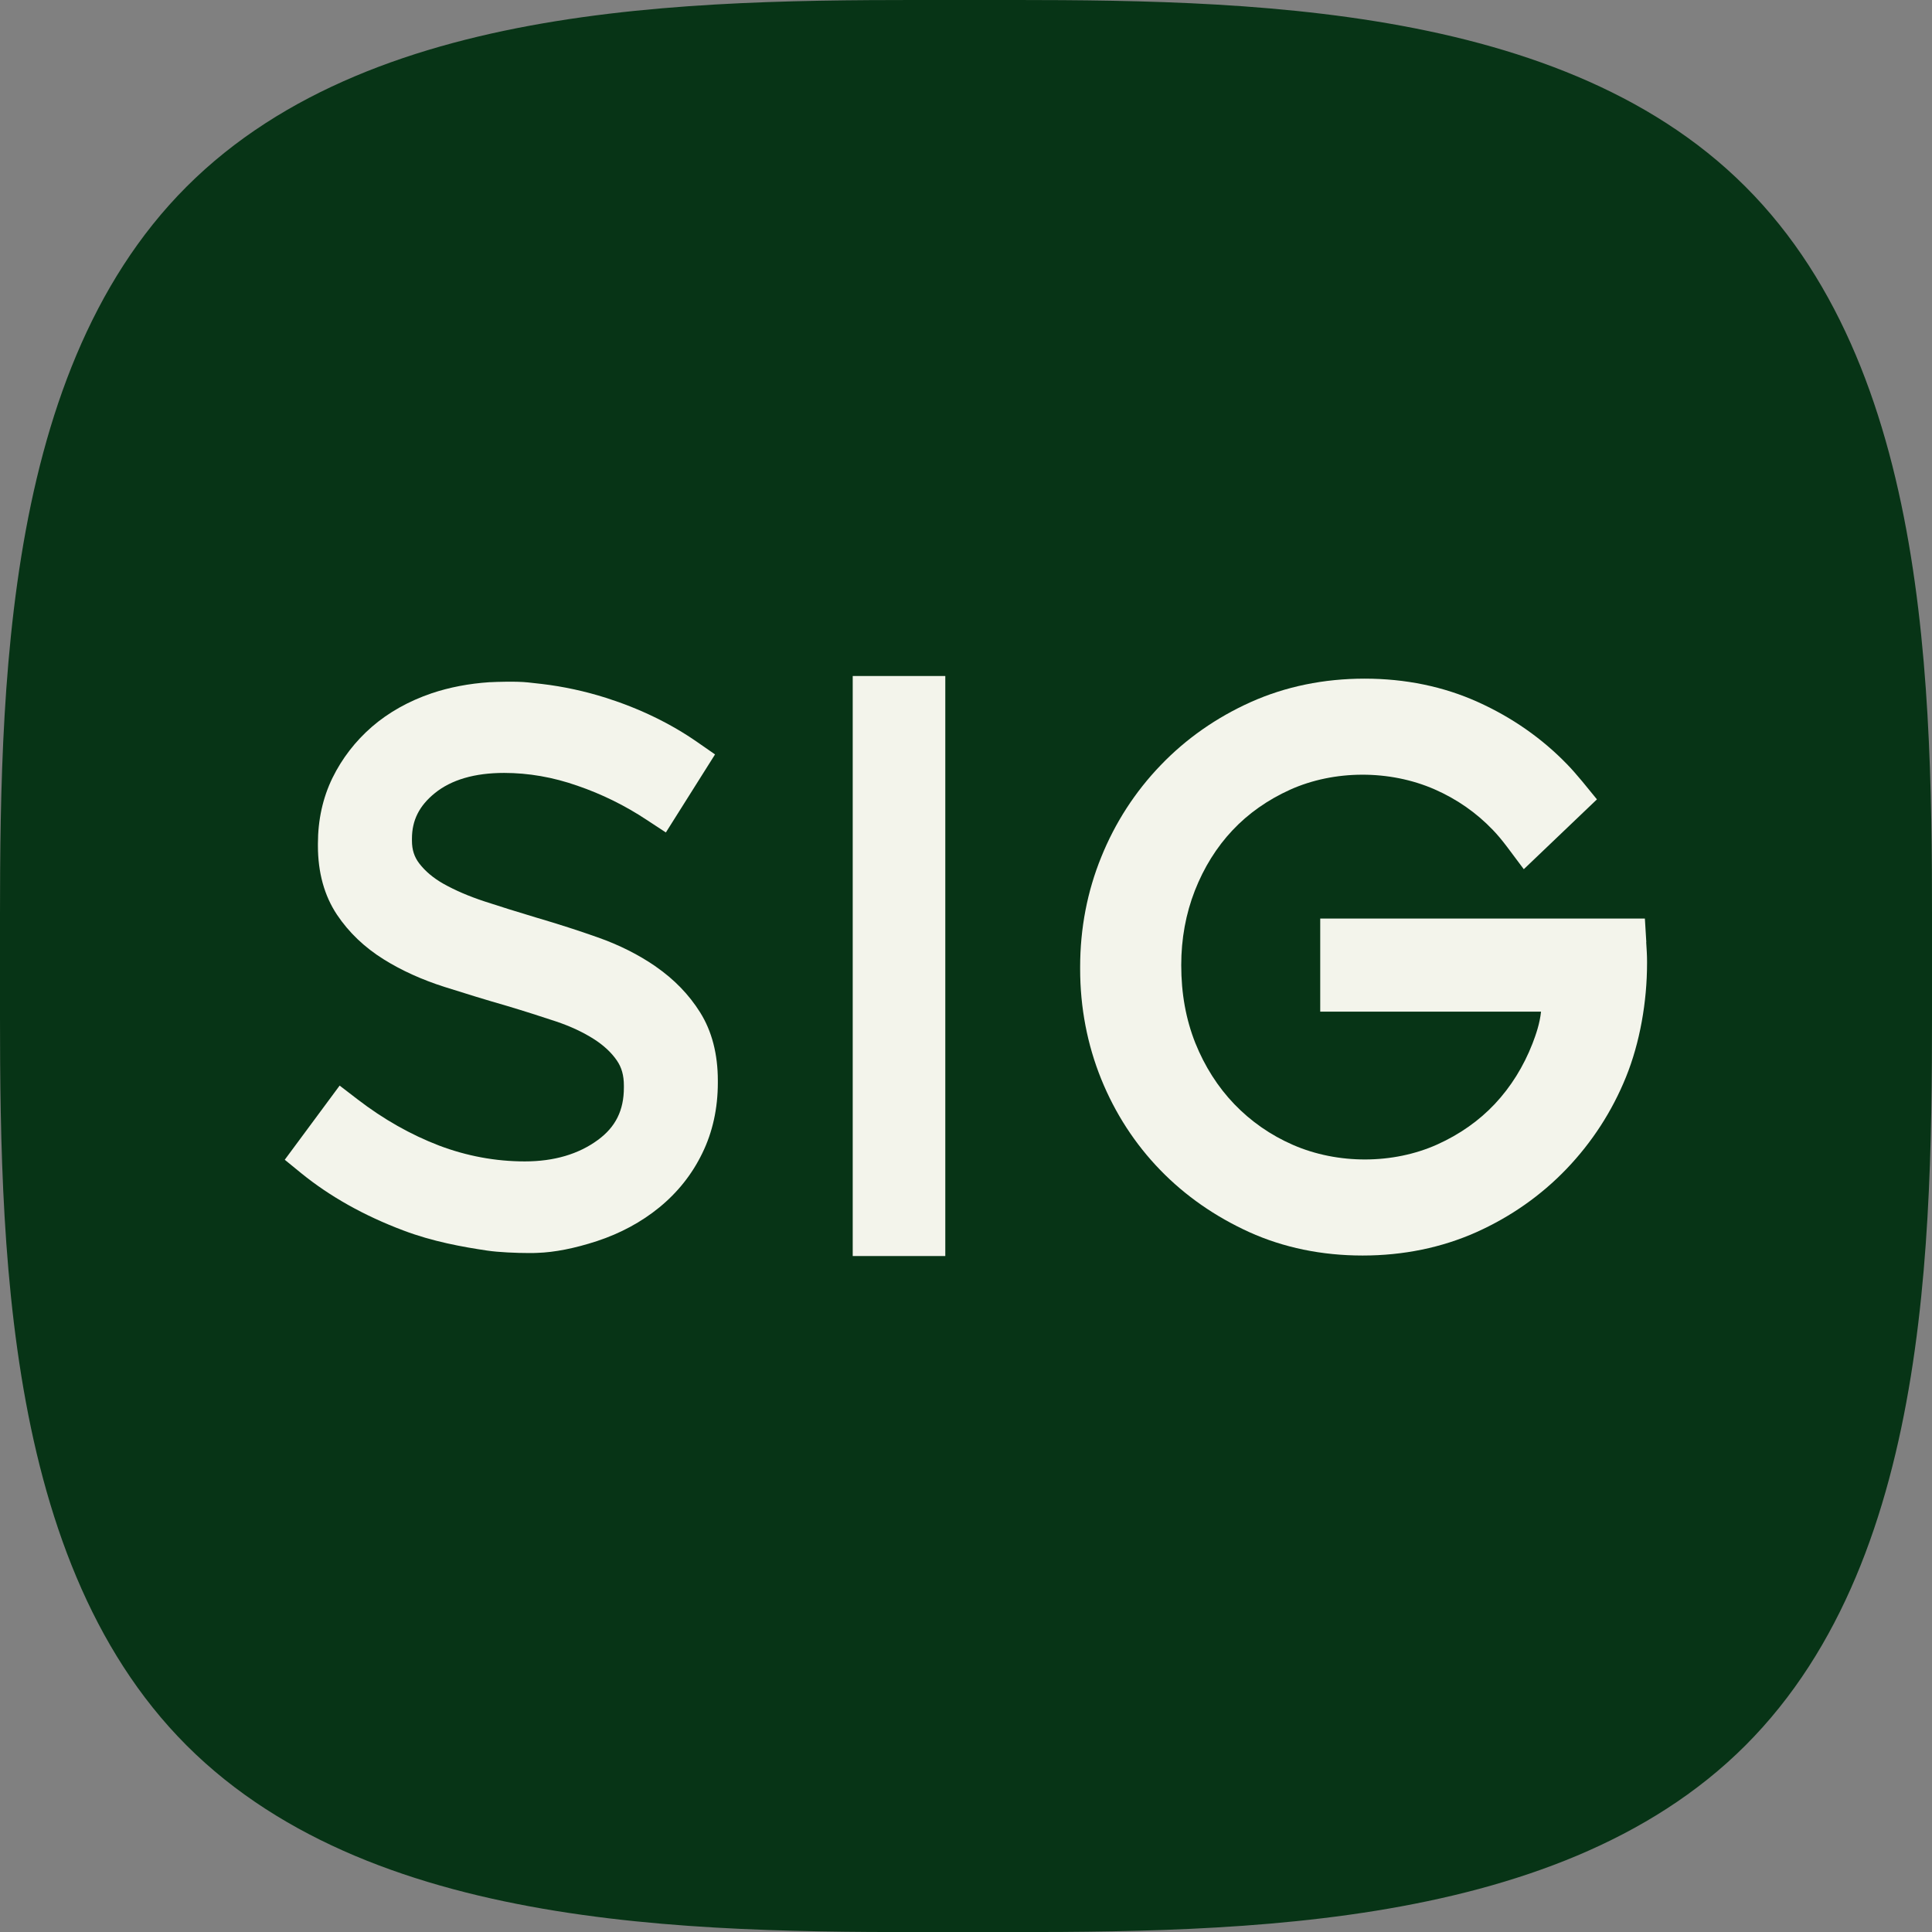
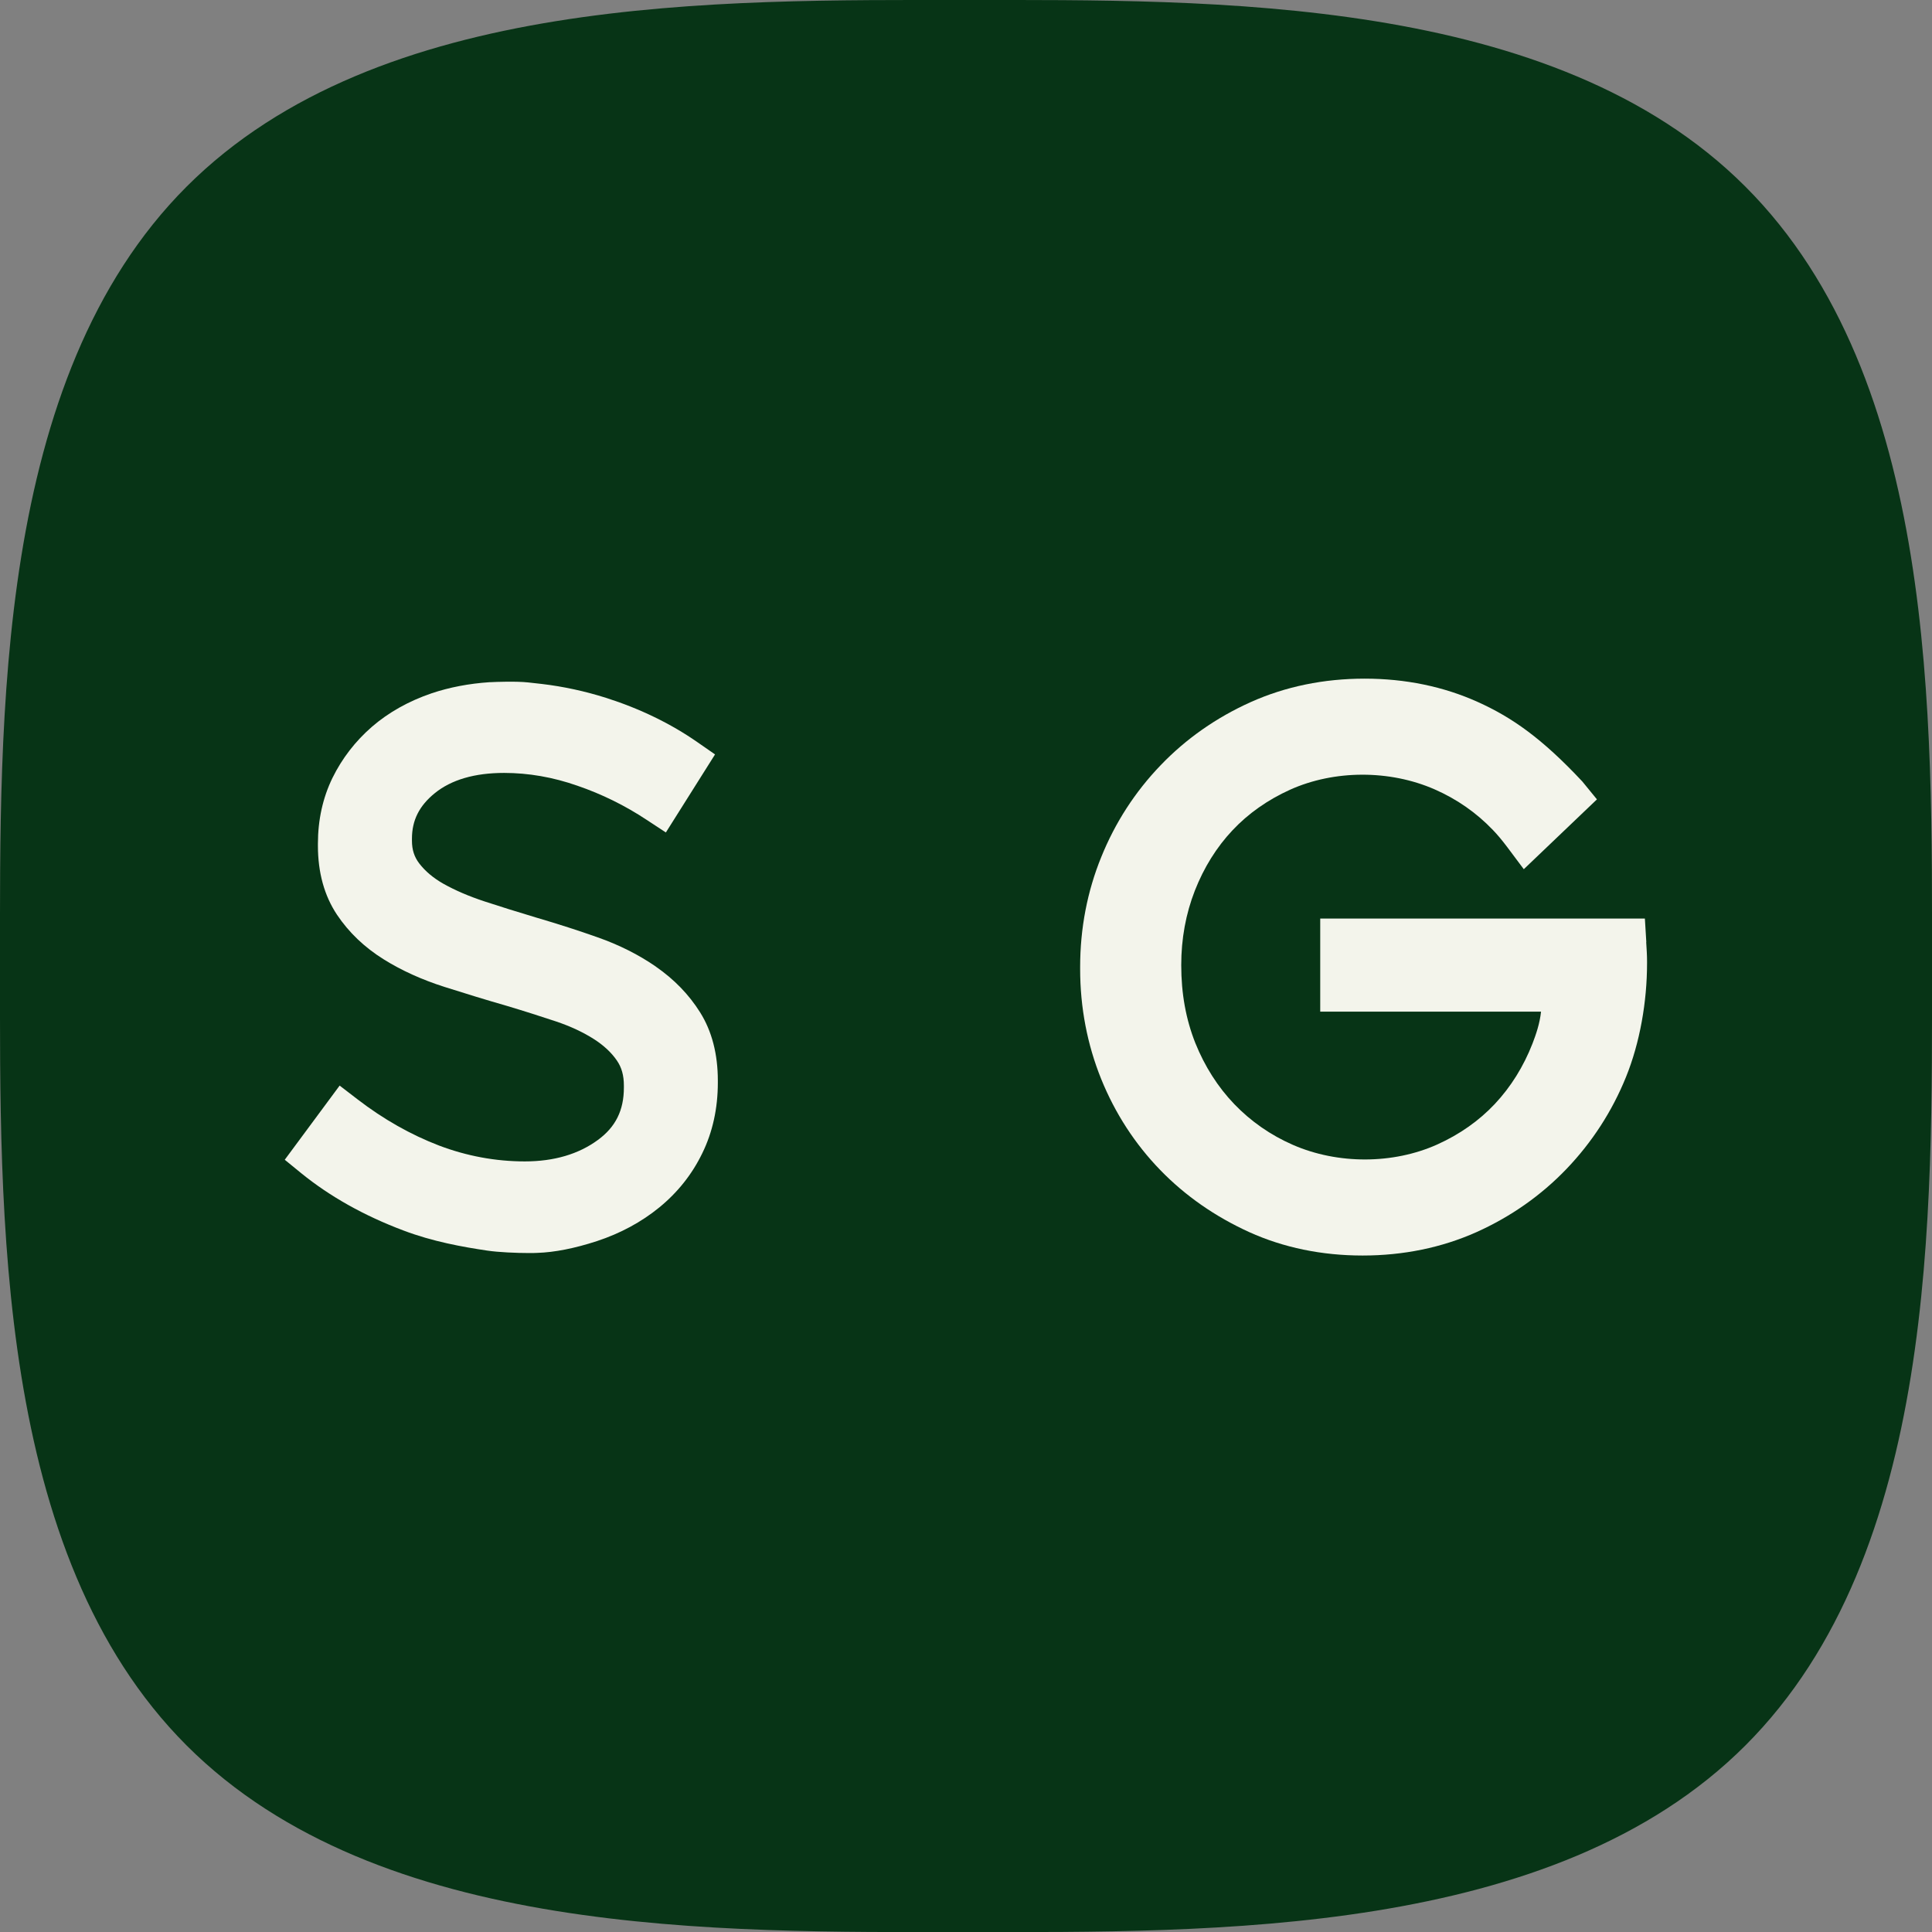
<svg xmlns="http://www.w3.org/2000/svg" width="49" height="49" viewBox="0 0 49 49" fill="none">
  <rect x="0" y="0" width="49" height="49" fill="#808080" stroke="none" />
  <g clip-path="url(#clip0_4502_105)">
    <path d="M49 24.501C49 30.754 49.148 39.389 44.267 44.269C39.397 49.139 30.723 49.002 24.501 49.002C18.248 49.002 9.614 49.149 4.733 44.269C-0.137 39.397 0 30.723 0 24.501C0 18.277 -0.137 9.603 4.733 4.733C9.614 -0.147 18.248 -1.26389e-05 24.501 -1.26389e-05C30.725 -1.26389e-05 39.399 -0.137 44.267 4.733C49.148 9.613 49 18.248 49 24.501Z" fill="#073416" />
-     <path d="M23.975 17.145H21.627V31.856H23.975V17.145Z" fill="#F3F4EB" />
    <path d="M16.637 24.517C16.201 24.215 15.701 23.963 15.152 23.771C14.675 23.602 14.167 23.438 13.598 23.271C13.118 23.128 12.688 22.992 12.286 22.861C11.894 22.732 11.545 22.582 11.249 22.416C10.992 22.271 10.784 22.096 10.631 21.896C10.507 21.733 10.448 21.551 10.448 21.323V21.272C10.448 20.803 10.633 20.437 11.027 20.117C11.447 19.776 12.039 19.603 12.786 19.603C13.402 19.603 14.026 19.711 14.642 19.927C15.264 20.14 15.858 20.433 16.405 20.796L16.888 21.113L18.135 19.134L17.692 18.826C17.015 18.354 16.235 17.975 15.374 17.7C14.842 17.532 14.295 17.412 13.744 17.347L13.395 17.308C13.091 17.275 12.576 17.294 12.437 17.302H12.416C11.892 17.337 11.398 17.432 10.948 17.583C10.362 17.783 9.854 18.069 9.434 18.432C9.011 18.799 8.675 19.236 8.432 19.73C8.187 20.233 8.063 20.794 8.063 21.4V21.449C8.063 22.129 8.226 22.718 8.546 23.198C8.848 23.65 9.248 24.03 9.73 24.33C10.182 24.613 10.701 24.848 11.272 25.03C11.804 25.199 12.335 25.362 12.847 25.509C13.312 25.648 13.722 25.78 14.105 25.907C14.467 26.029 14.787 26.178 15.06 26.352C15.309 26.511 15.507 26.694 15.646 26.898C15.766 27.072 15.823 27.274 15.823 27.533V27.584C15.823 28.161 15.613 28.583 15.164 28.912C14.673 29.273 14.05 29.456 13.31 29.456C12.571 29.456 11.837 29.32 11.133 29.053C10.419 28.779 9.725 28.387 9.071 27.884L8.614 27.533L7.222 29.414L7.641 29.756C8.367 30.346 9.238 30.834 10.229 31.207C10.976 31.49 11.729 31.625 12.365 31.719C12.641 31.76 13.094 31.78 13.418 31.78C13.495 31.78 13.563 31.78 13.628 31.776C14.065 31.762 14.573 31.662 15.138 31.478C15.733 31.282 16.266 30.995 16.719 30.625C17.184 30.246 17.551 29.785 17.81 29.252C18.073 28.716 18.206 28.112 18.206 27.459V27.408C18.206 26.733 18.055 26.151 17.755 25.674C17.474 25.225 17.096 24.836 16.635 24.517H16.637Z" fill="#F3F4EB" />
-     <path d="M41.754 23.889L41.718 23.297H33.484V25.658H39.084C39.053 25.958 38.956 26.237 38.868 26.466C38.639 27.053 38.317 27.567 37.915 27.996C37.513 28.424 37.023 28.769 36.454 29.026C35.334 29.53 33.929 29.534 32.79 29.036C32.225 28.789 31.727 28.442 31.307 28.006C30.889 27.571 30.555 27.047 30.316 26.453C30.077 25.849 29.959 25.201 29.959 24.477C29.959 23.811 30.075 23.175 30.304 22.589C30.534 22.002 30.856 21.486 31.258 21.059C31.66 20.631 32.152 20.286 32.719 20.029C33.839 19.525 35.243 19.521 36.383 20.019C36.948 20.266 37.446 20.613 37.866 21.053C37.974 21.165 38.088 21.3 38.221 21.476L38.647 22.045L40.502 20.274L40.132 19.821C39.98 19.639 39.861 19.503 39.743 19.382C39.106 18.724 38.346 18.195 37.485 17.806C36.613 17.412 35.645 17.212 34.61 17.212C33.574 17.212 32.603 17.412 31.723 17.806C30.848 18.199 30.079 18.738 29.436 19.409C28.788 20.082 28.282 20.866 27.931 21.735C27.576 22.606 27.395 23.546 27.395 24.525V24.576C27.395 25.554 27.576 26.494 27.929 27.367C28.282 28.238 28.786 29.014 29.426 29.674C30.061 30.329 30.82 30.856 31.683 31.249C32.554 31.643 33.523 31.843 34.559 31.843C35.594 31.843 36.566 31.643 37.446 31.25C38.315 30.86 39.084 30.321 39.731 29.646C40.377 28.971 40.885 28.189 41.238 27.318C41.593 26.443 41.773 25.405 41.773 24.428V24.379C41.773 24.226 41.763 24.083 41.752 23.903V23.891L41.754 23.889Z" fill="#F3F4EB" />
+     <path d="M41.754 23.889L41.718 23.297H33.484V25.658H39.084C39.053 25.958 38.956 26.237 38.868 26.466C38.639 27.053 38.317 27.567 37.915 27.996C37.513 28.424 37.023 28.769 36.454 29.026C35.334 29.53 33.929 29.534 32.79 29.036C32.225 28.789 31.727 28.442 31.307 28.006C30.889 27.571 30.555 27.047 30.316 26.453C30.077 25.849 29.959 25.201 29.959 24.477C29.959 23.811 30.075 23.175 30.304 22.589C30.534 22.002 30.856 21.486 31.258 21.059C31.66 20.631 32.152 20.286 32.719 20.029C33.839 19.525 35.243 19.521 36.383 20.019C36.948 20.266 37.446 20.613 37.866 21.053C37.974 21.165 38.088 21.3 38.221 21.476L38.647 22.045L40.502 20.274L40.132 19.821C39.106 18.724 38.346 18.195 37.485 17.806C36.613 17.412 35.645 17.212 34.61 17.212C33.574 17.212 32.603 17.412 31.723 17.806C30.848 18.199 30.079 18.738 29.436 19.409C28.788 20.082 28.282 20.866 27.931 21.735C27.576 22.606 27.395 23.546 27.395 24.525V24.576C27.395 25.554 27.576 26.494 27.929 27.367C28.282 28.238 28.786 29.014 29.426 29.674C30.061 30.329 30.82 30.856 31.683 31.249C32.554 31.643 33.523 31.843 34.559 31.843C35.594 31.843 36.566 31.643 37.446 31.25C38.315 30.86 39.084 30.321 39.731 29.646C40.377 28.971 40.885 28.189 41.238 27.318C41.593 26.443 41.773 25.405 41.773 24.428V24.379C41.773 24.226 41.763 24.083 41.752 23.903V23.891L41.754 23.889Z" fill="#F3F4EB" />
  </g>
  <defs>
    <clipPath id="clip0_4502_105">
      <rect width="49" height="49" fill="white" />
    </clipPath>
  </defs>
</svg>